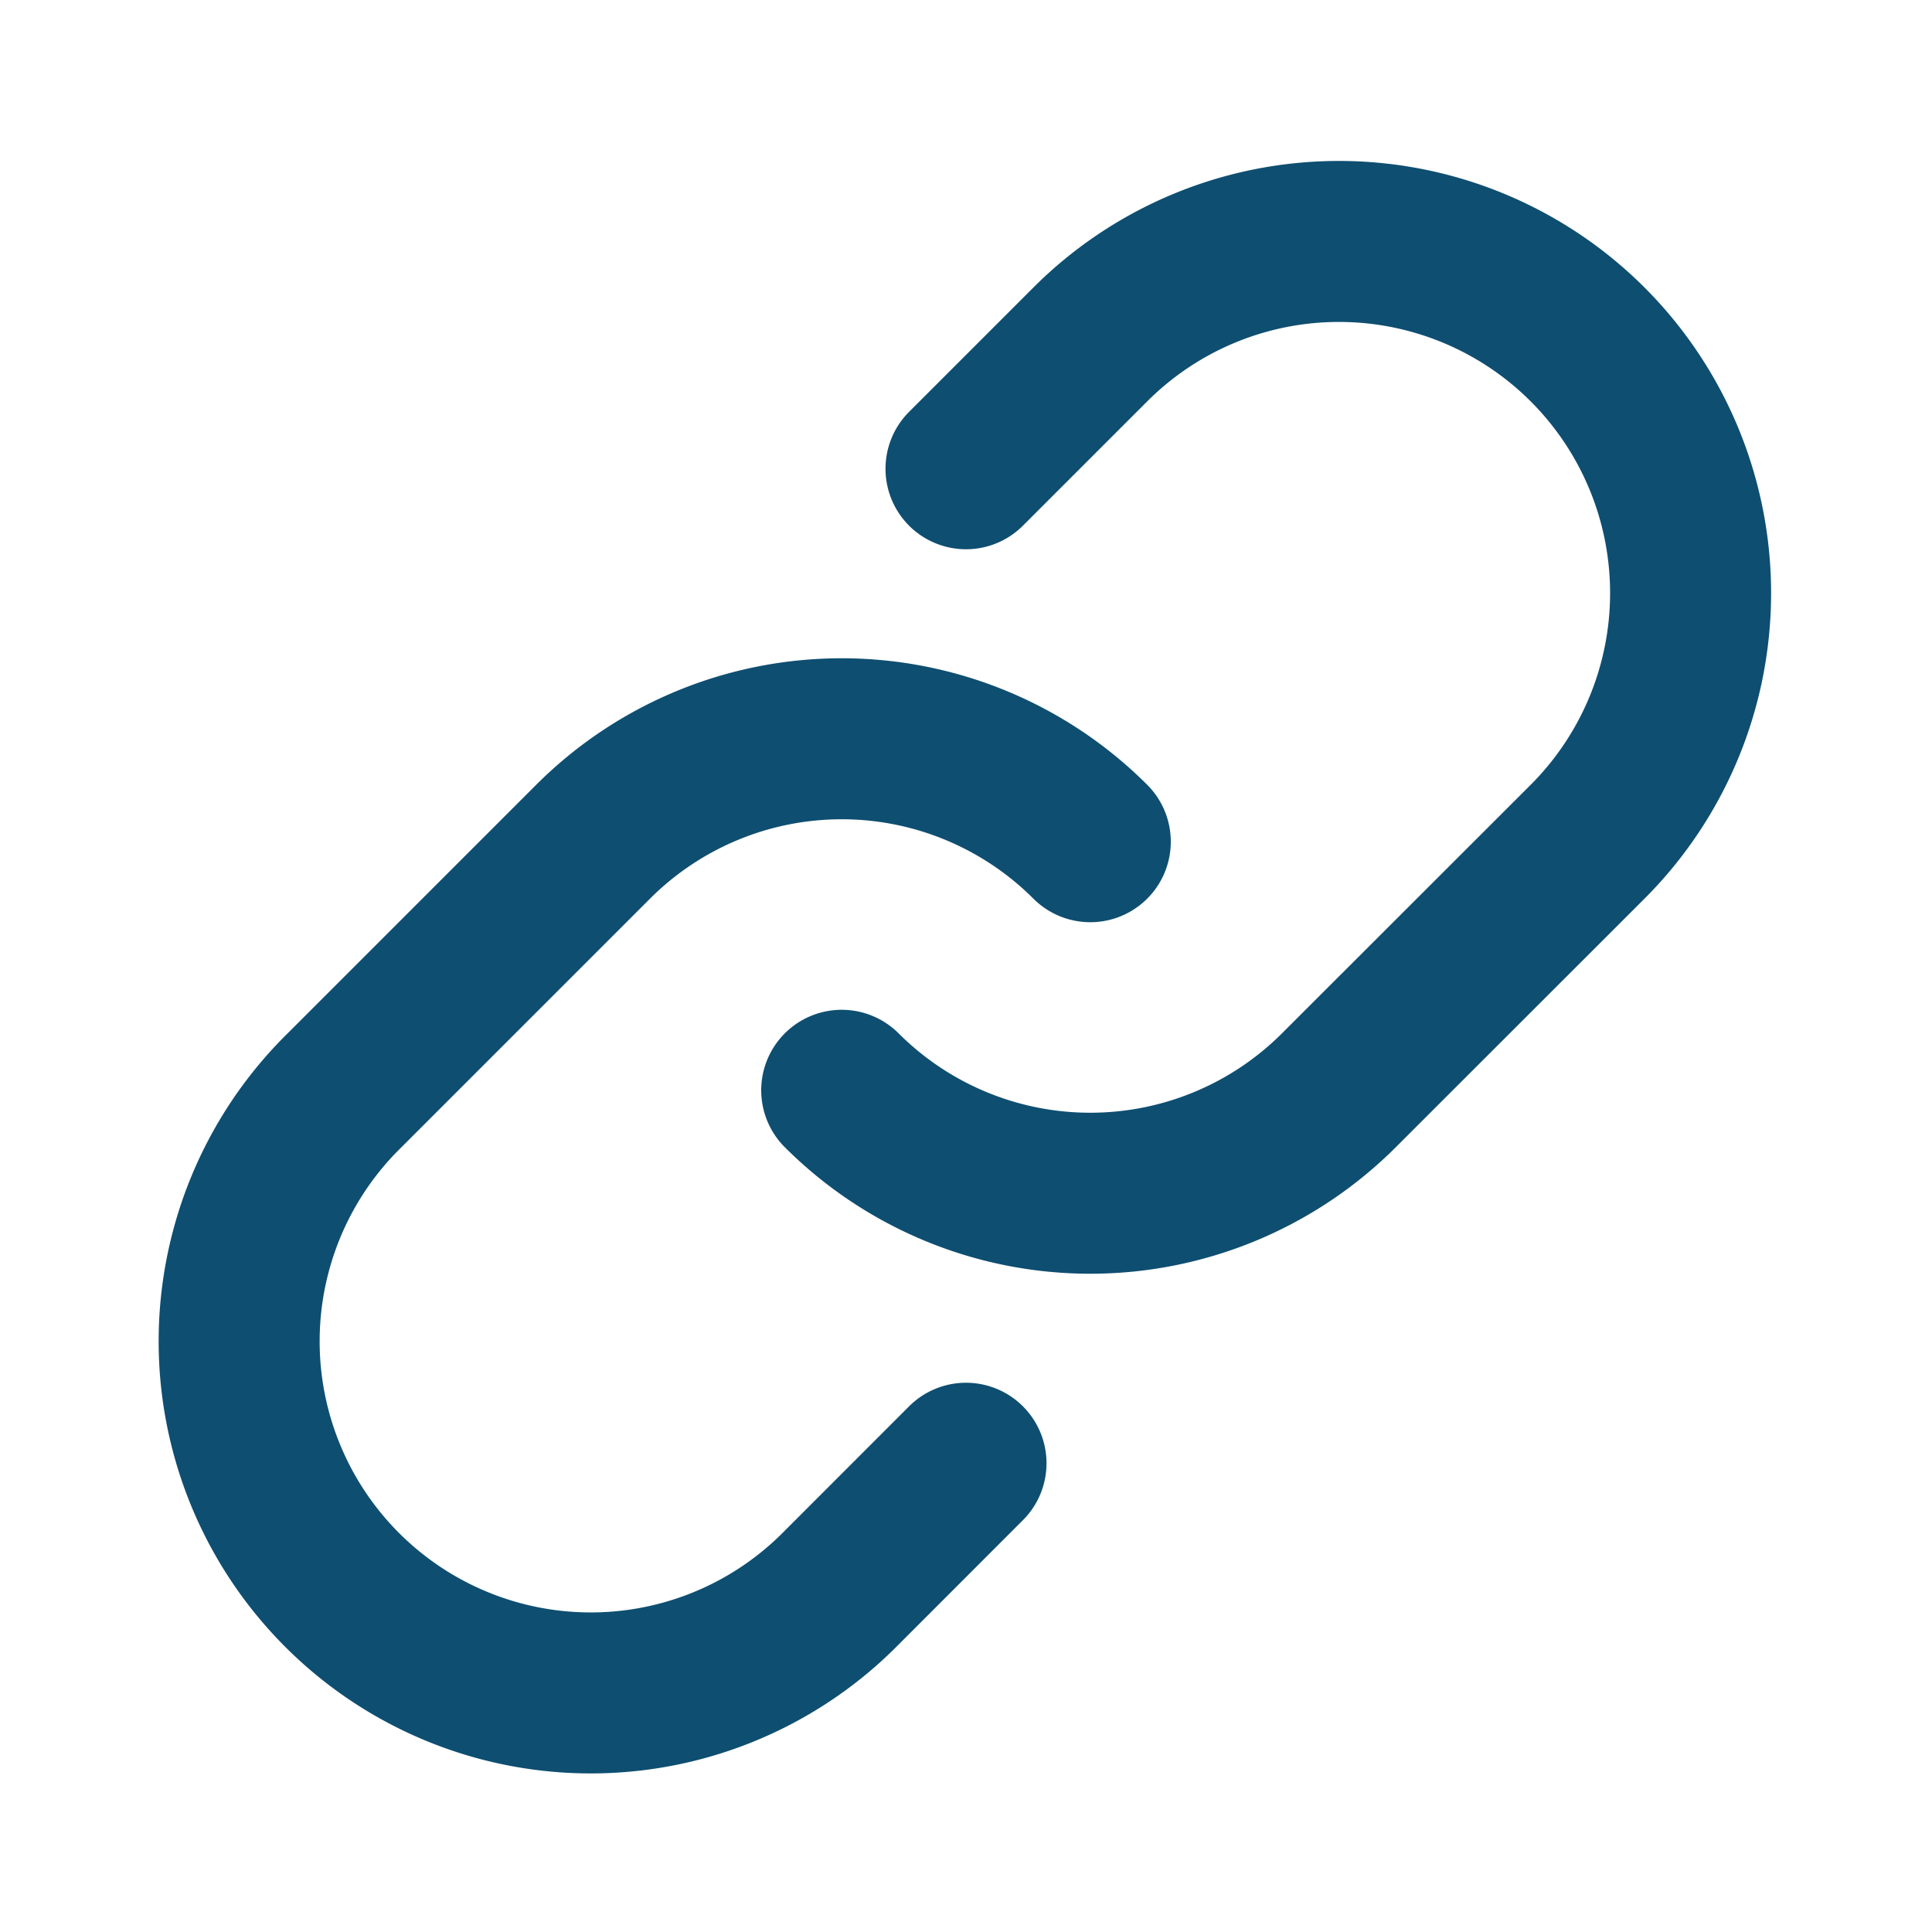
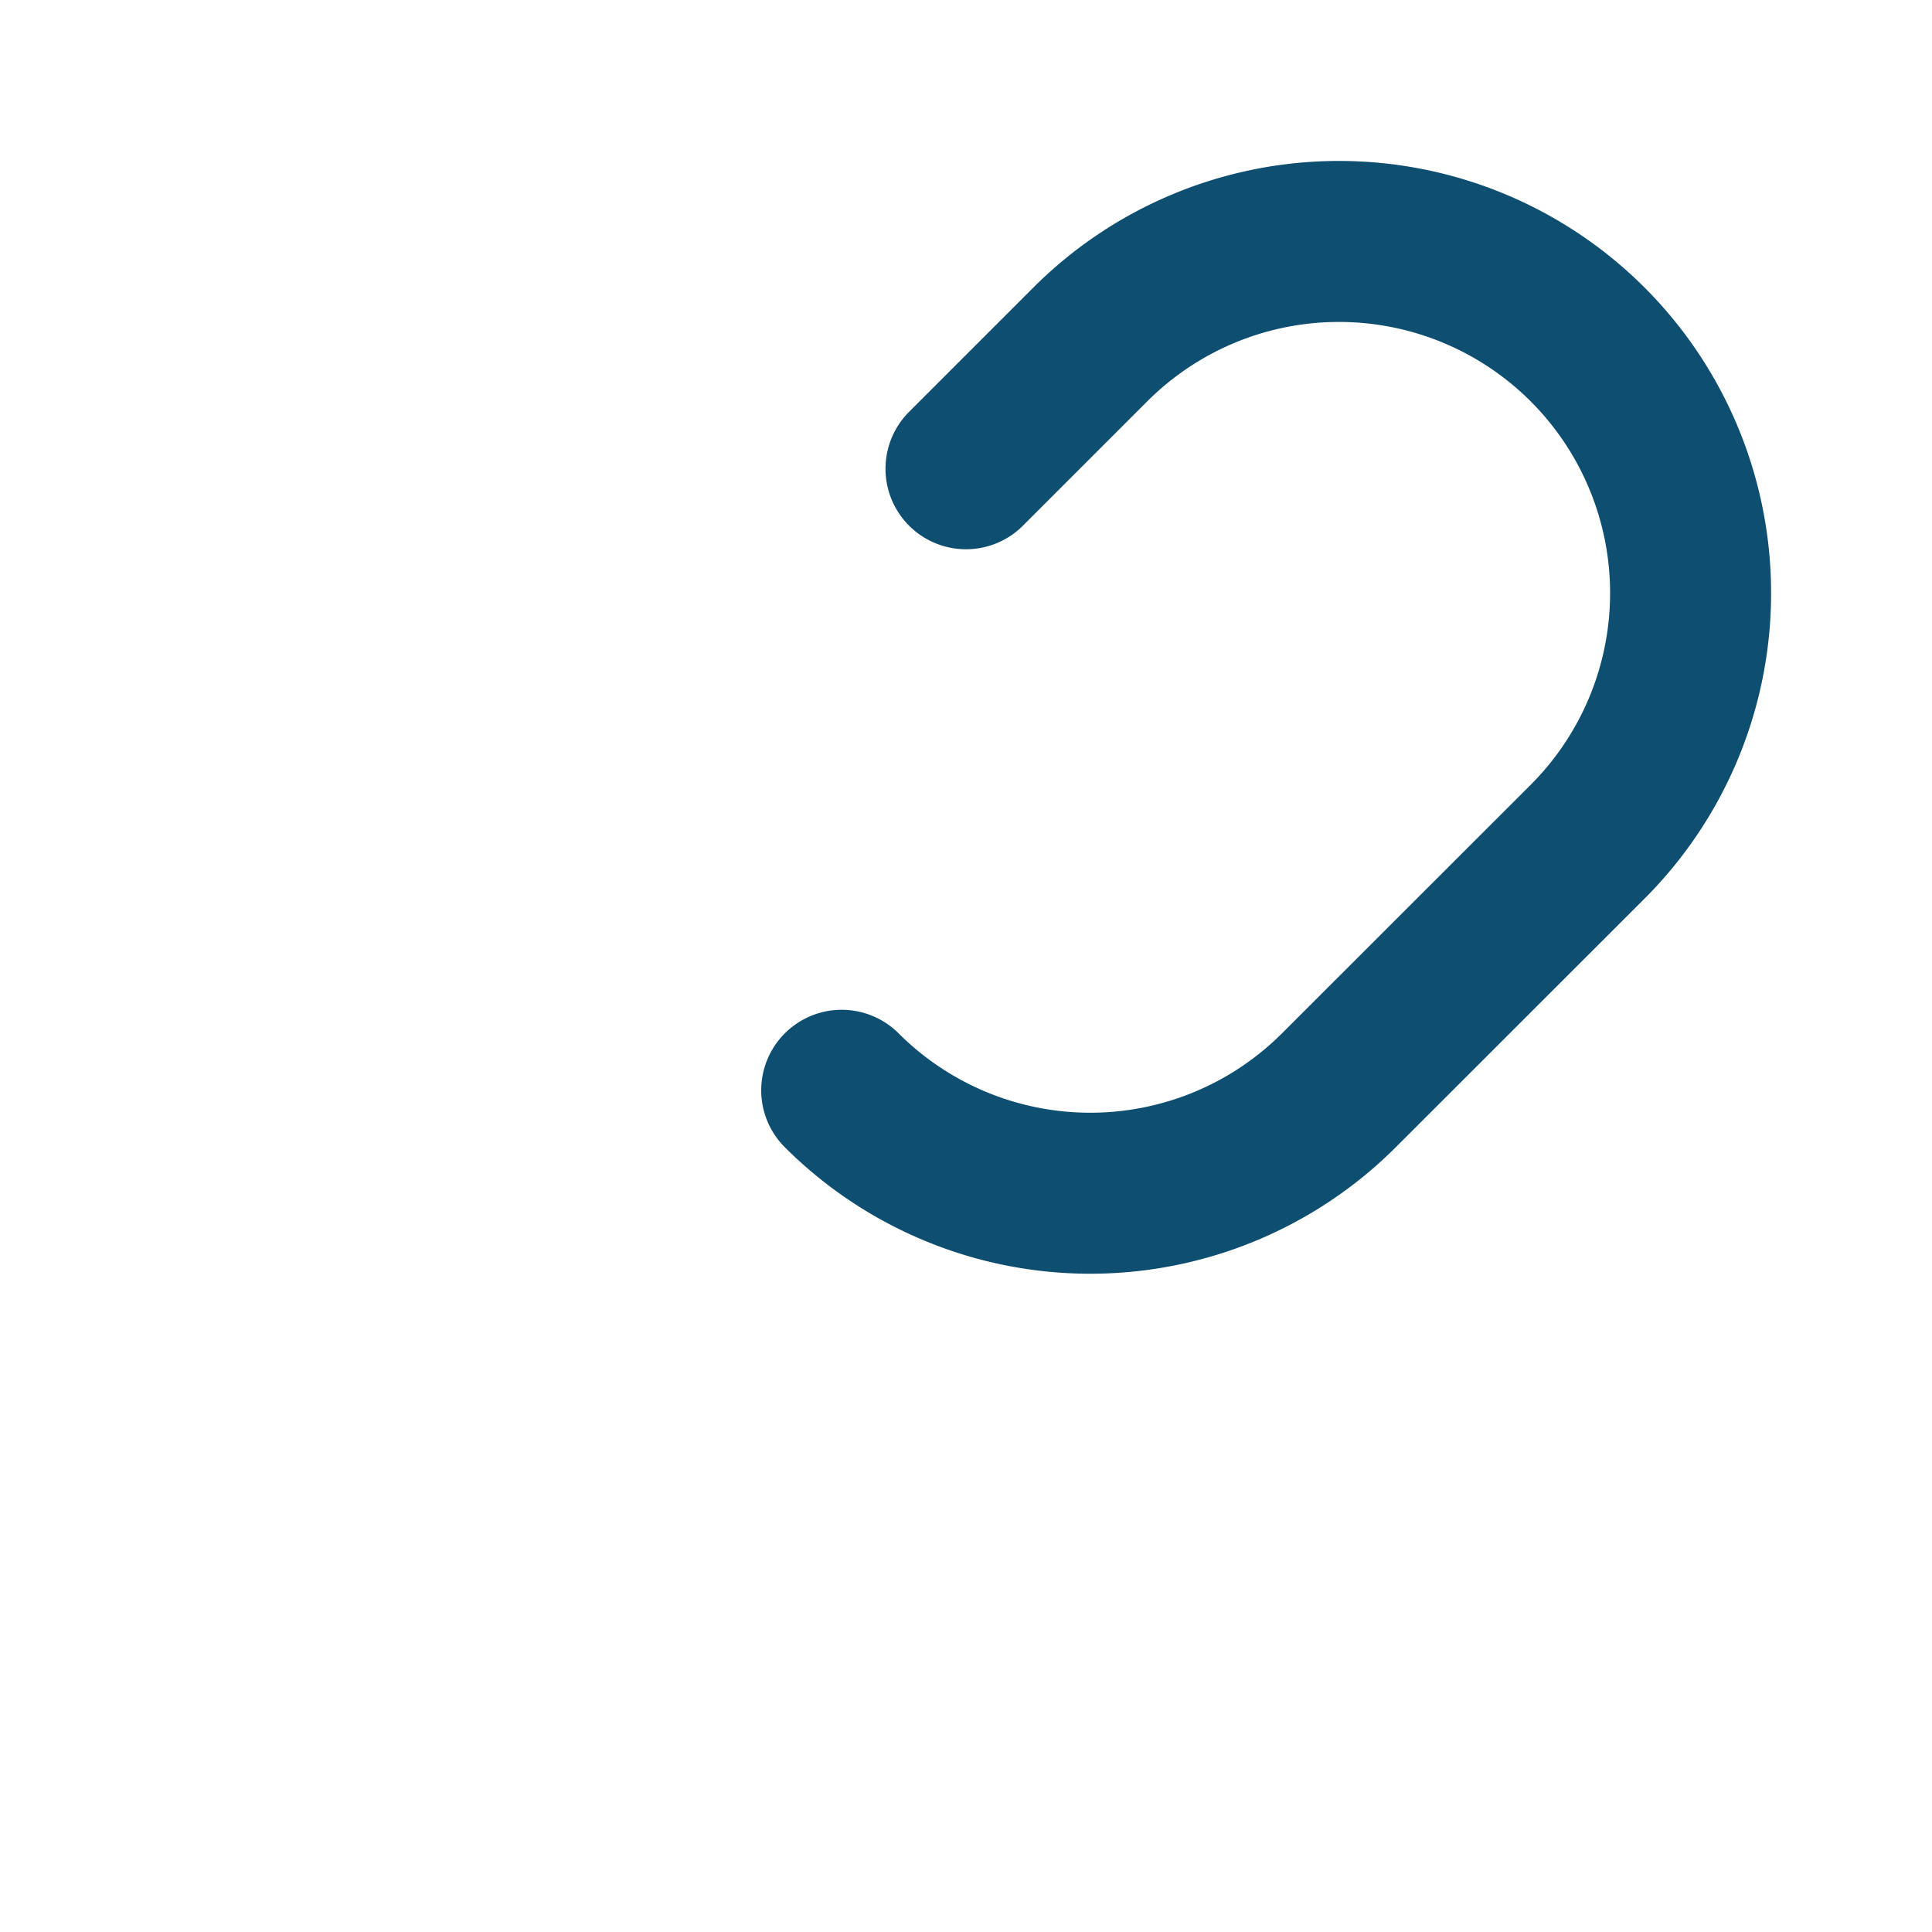
<svg xmlns="http://www.w3.org/2000/svg" width="24" height="24" fill="none">
-   <path stroke="#0E4E71" stroke-linecap="round" stroke-linejoin="round" stroke-width="2" d="M13.544 10.456a4.368 4.368 0 0 0-6.176 0L4.28 13.544a4.368 4.368 0 1 0 6.177 6.177L12 18.177" />
  <path stroke="#0E4E71" stroke-linecap="round" stroke-linejoin="round" stroke-width="2" d="M10.456 13.544a4.368 4.368 0 0 0 6.176 0l3.09-3.088a4.368 4.368 0 0 0-6.178-6.177L12 5.823" />
</svg>